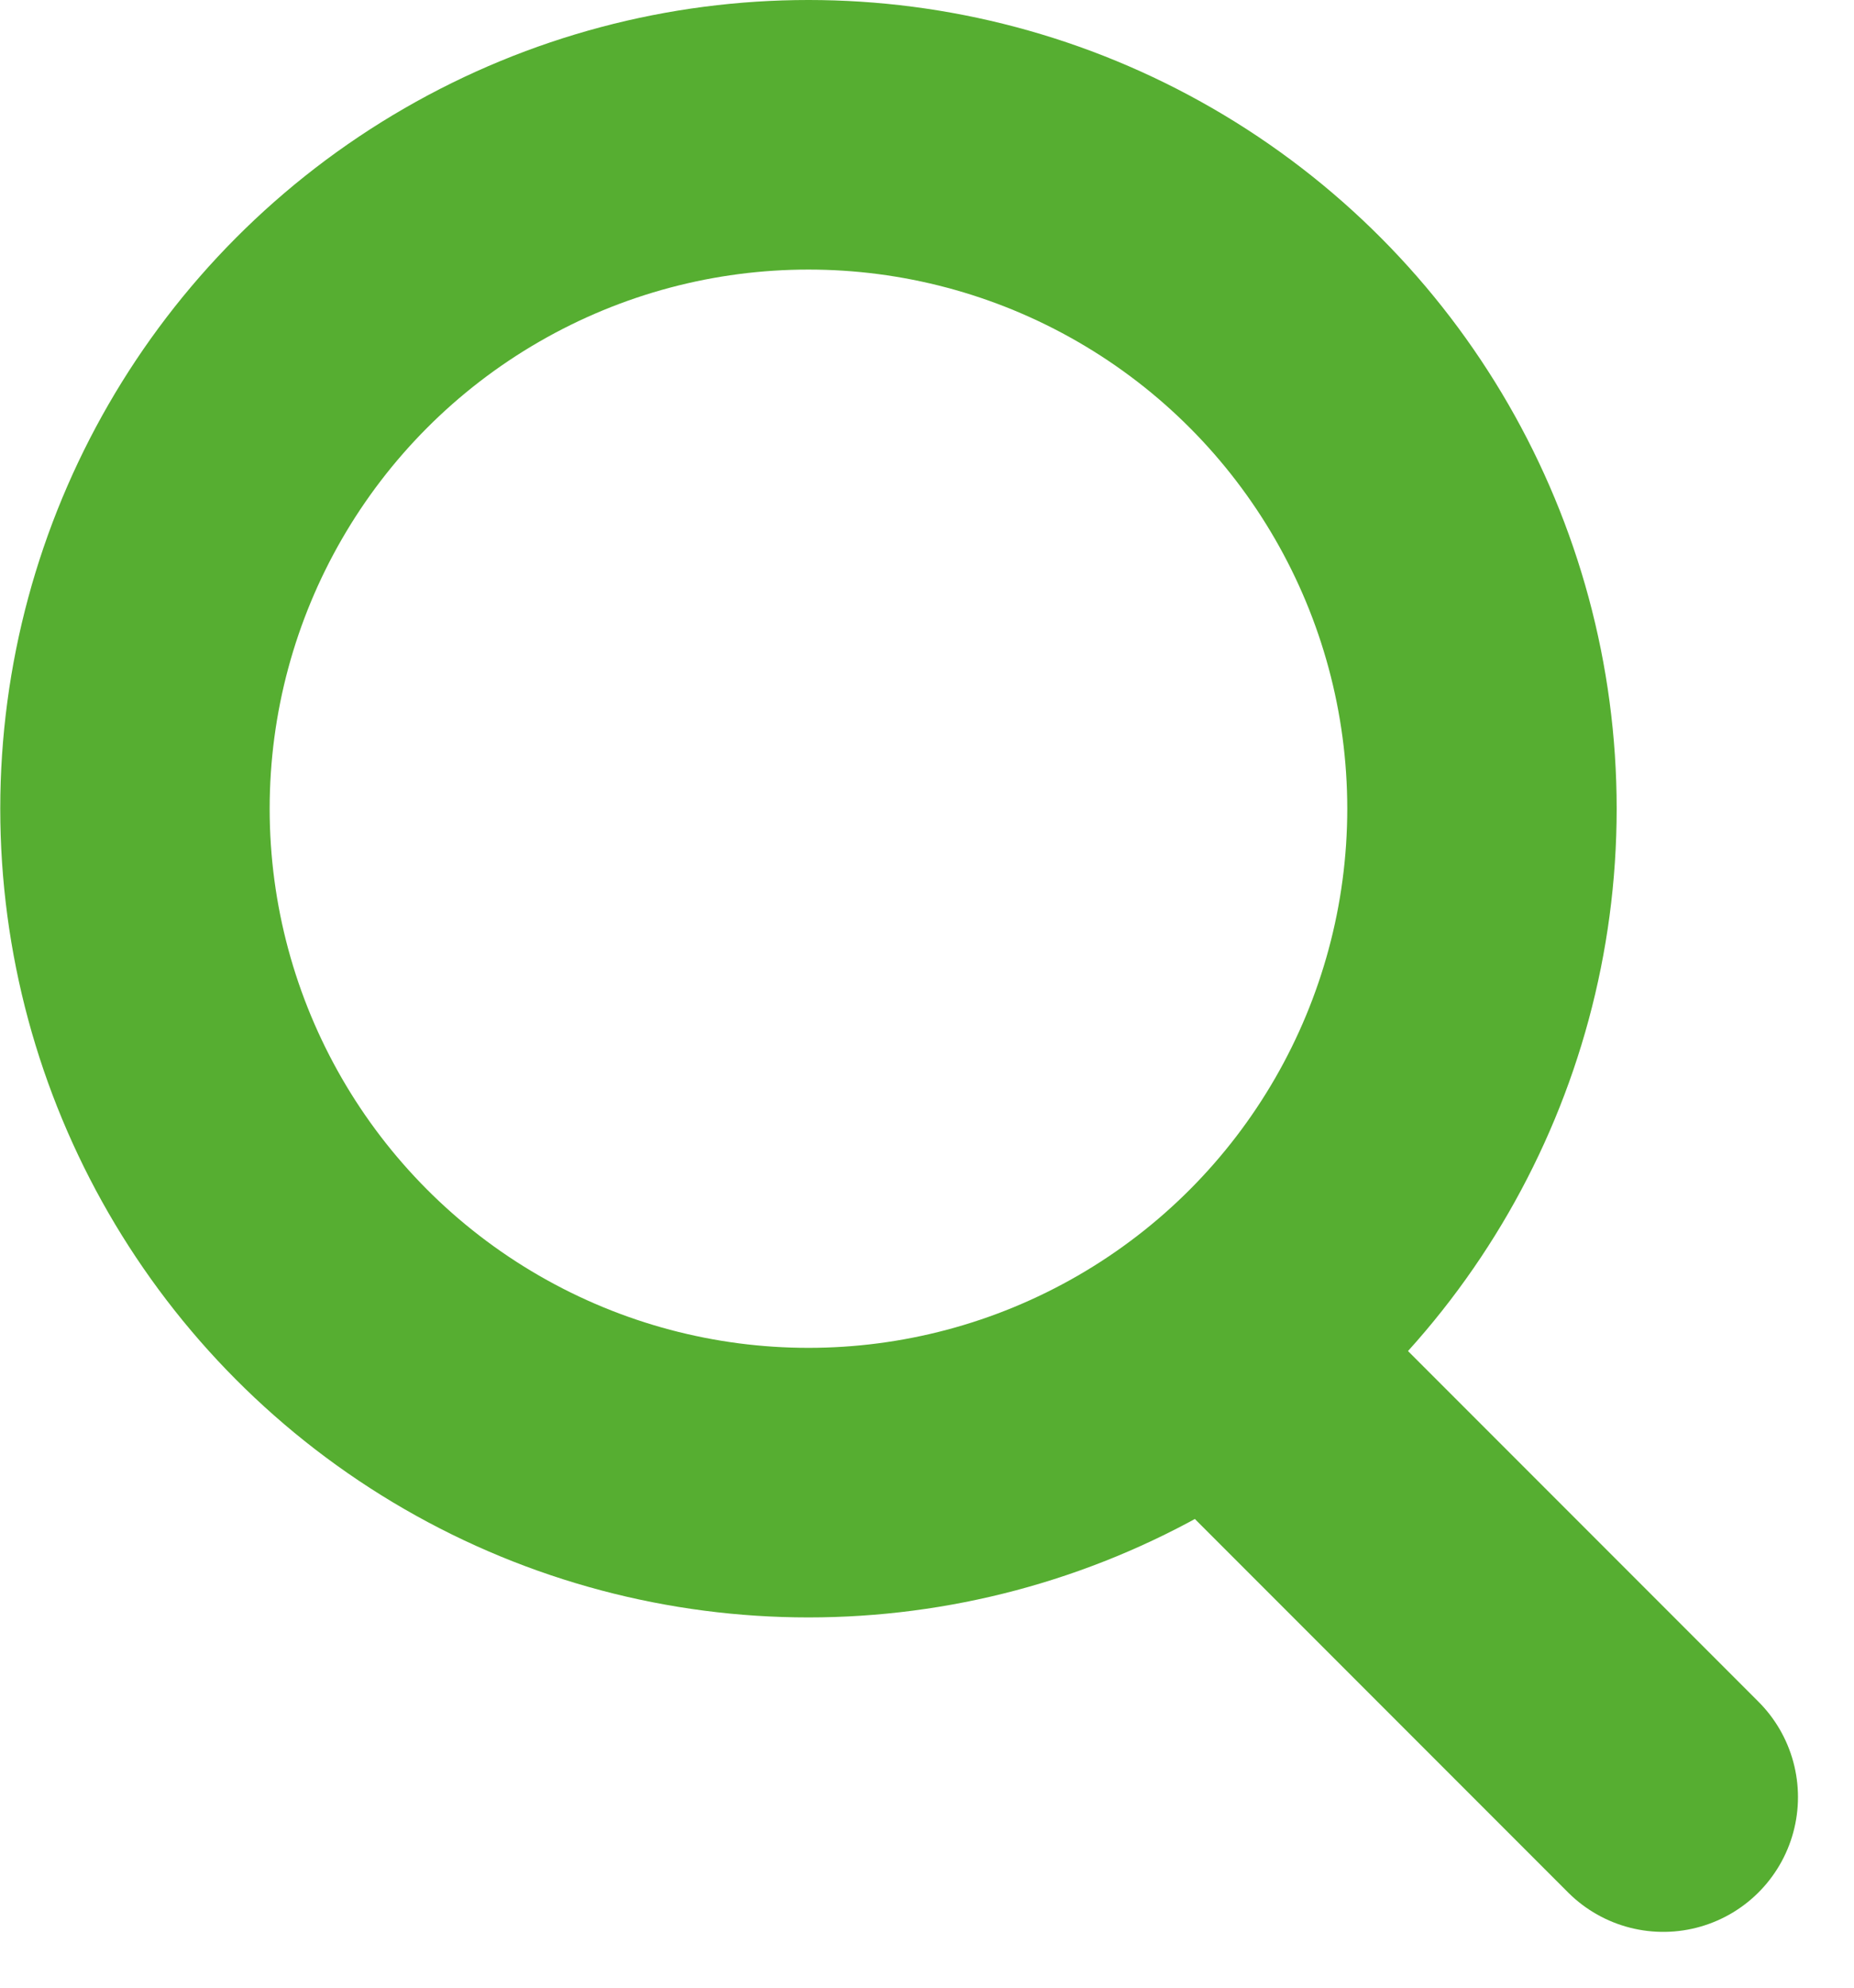
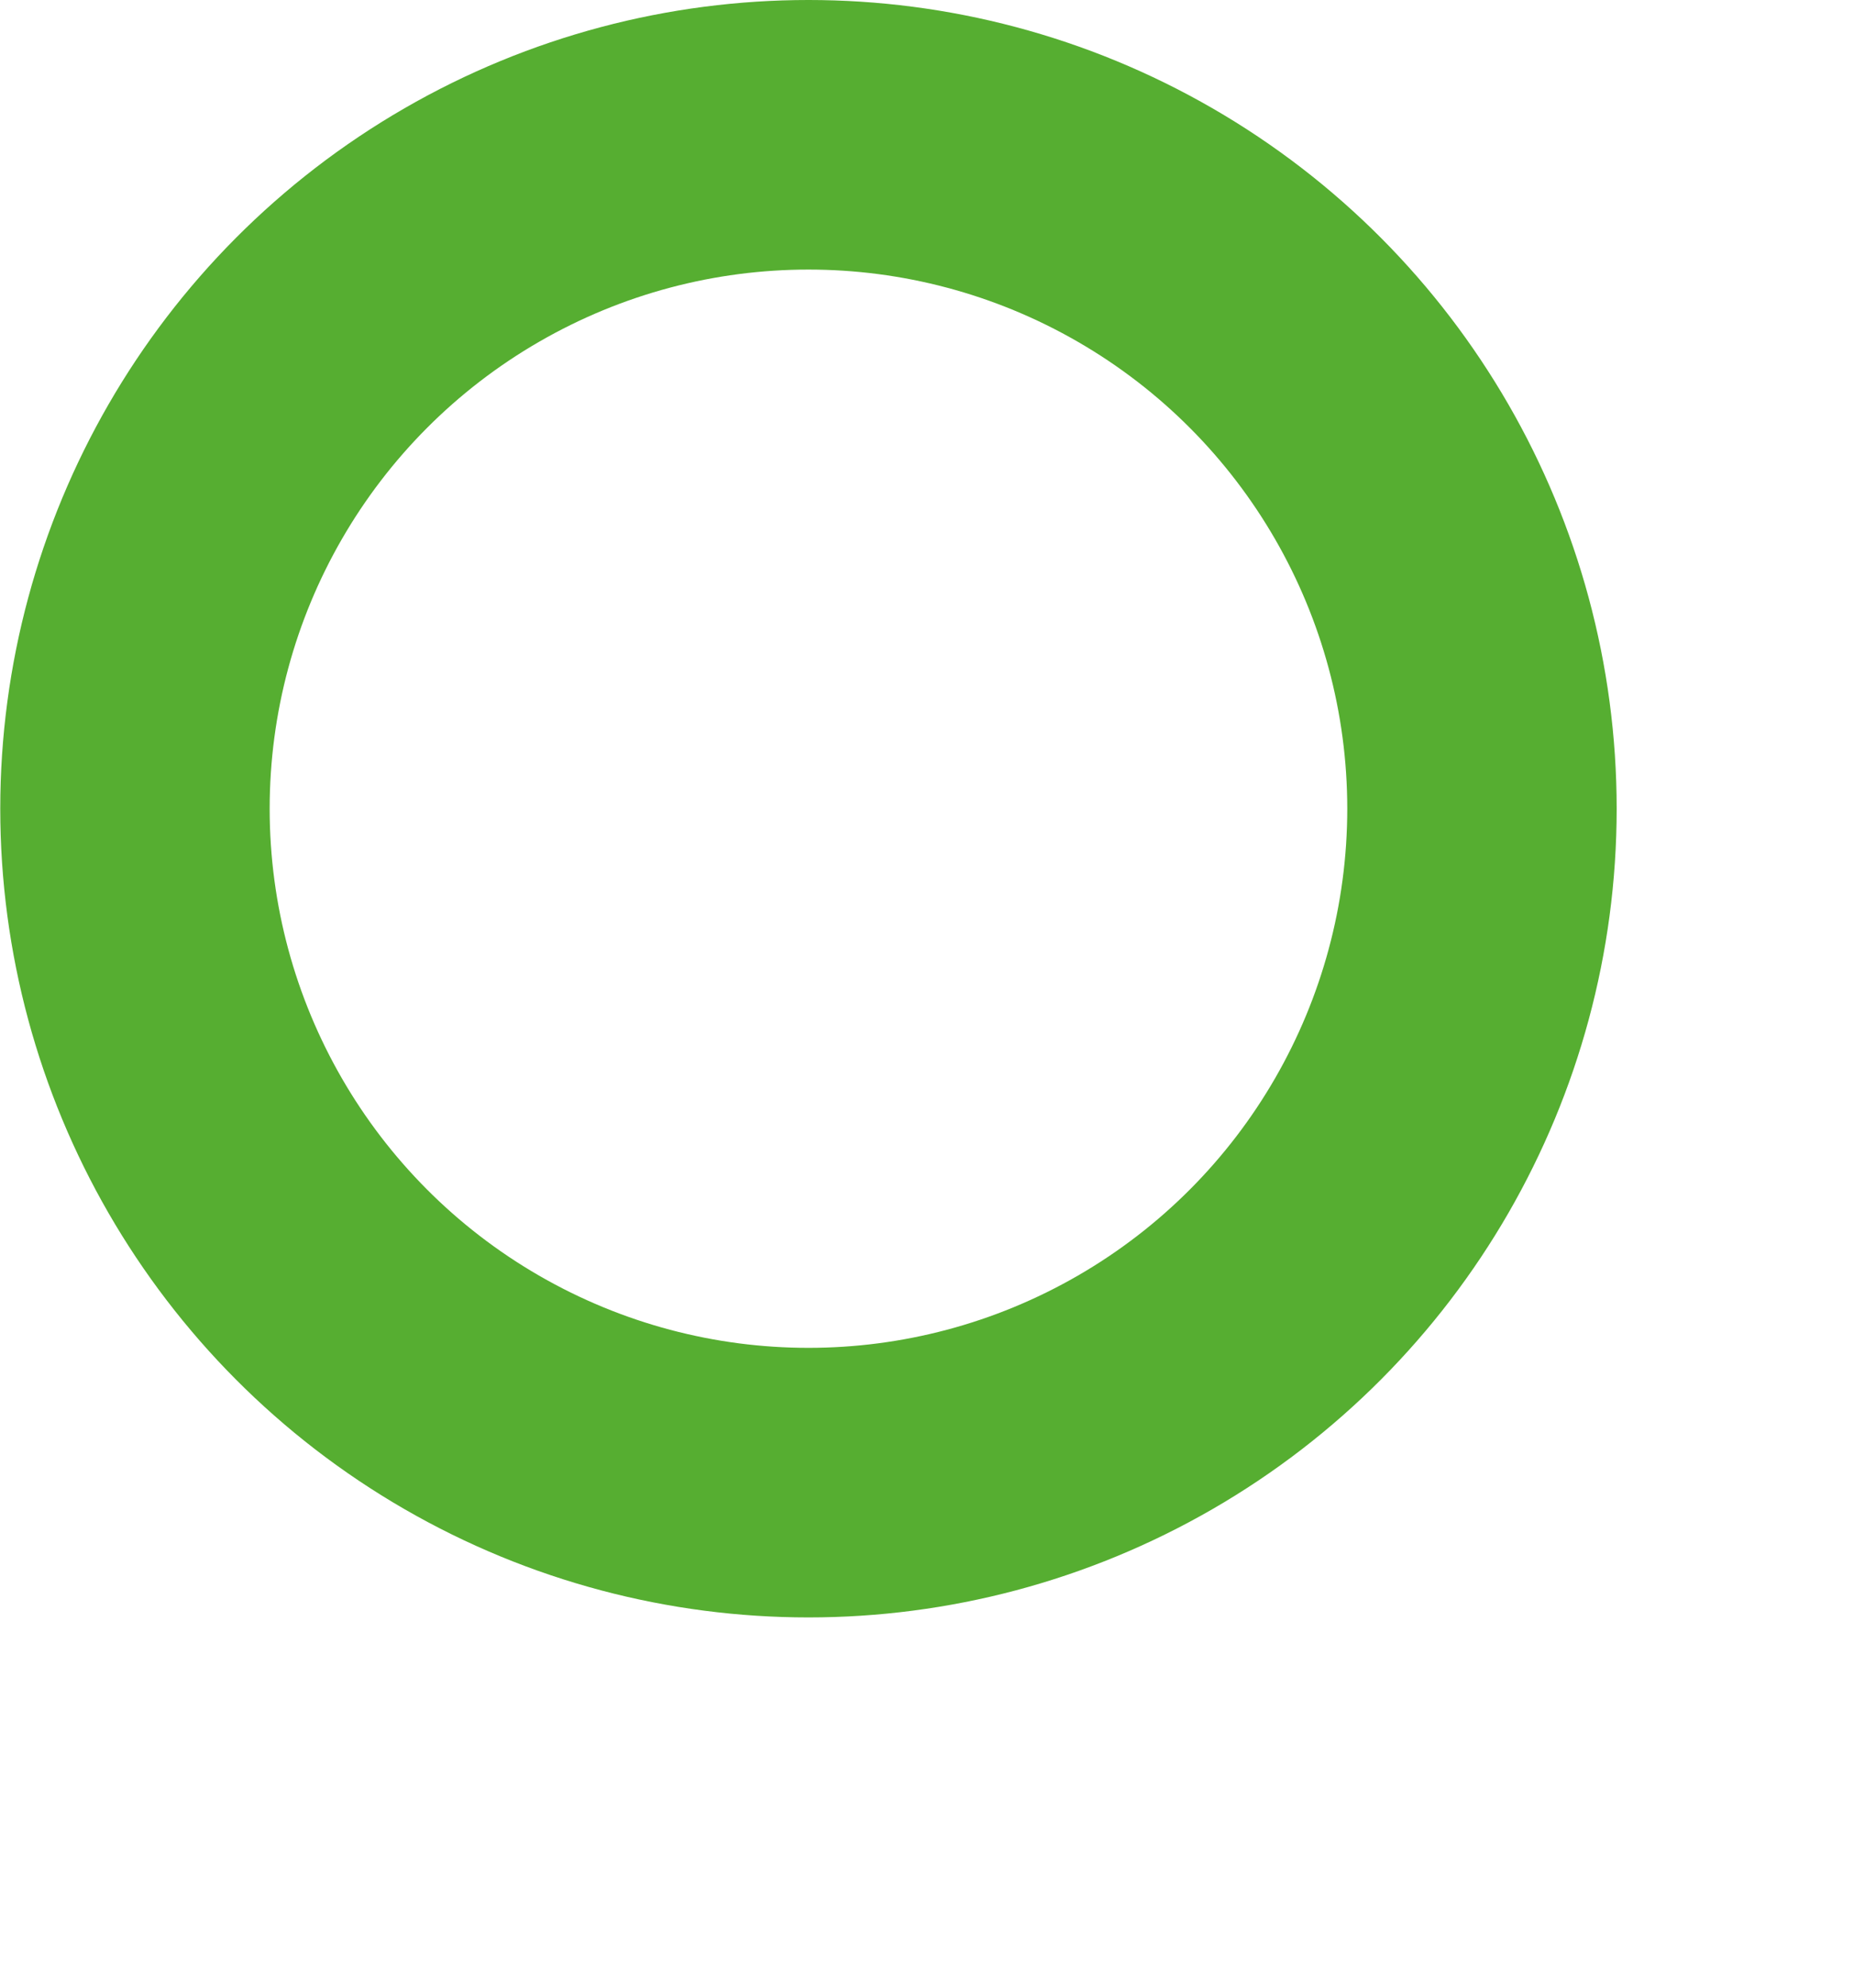
<svg xmlns="http://www.w3.org/2000/svg" width="14" height="15" viewBox="0 0 13.76 14.747">
  <g id="Group_93" data-name="Group 93" transform="translate(-1627 -51)">
    <g id="Ellipse_4" data-name="Ellipse 4" transform="translate(1627 51)" fill="none" stroke="#56ae31" stroke-width="2">
-       <circle cx="6" cy="6" r="6" stroke="none" />
      <circle cx="6" cy="6" r="5" fill="none" />
    </g>
-     <line id="Line_46" data-name="Line 46" x2="2.963" y2="2.963" transform="translate(1636.383 61.37)" fill="none" stroke="#56ae31" stroke-linecap="round" stroke-width="2" />
  </g>
</svg>